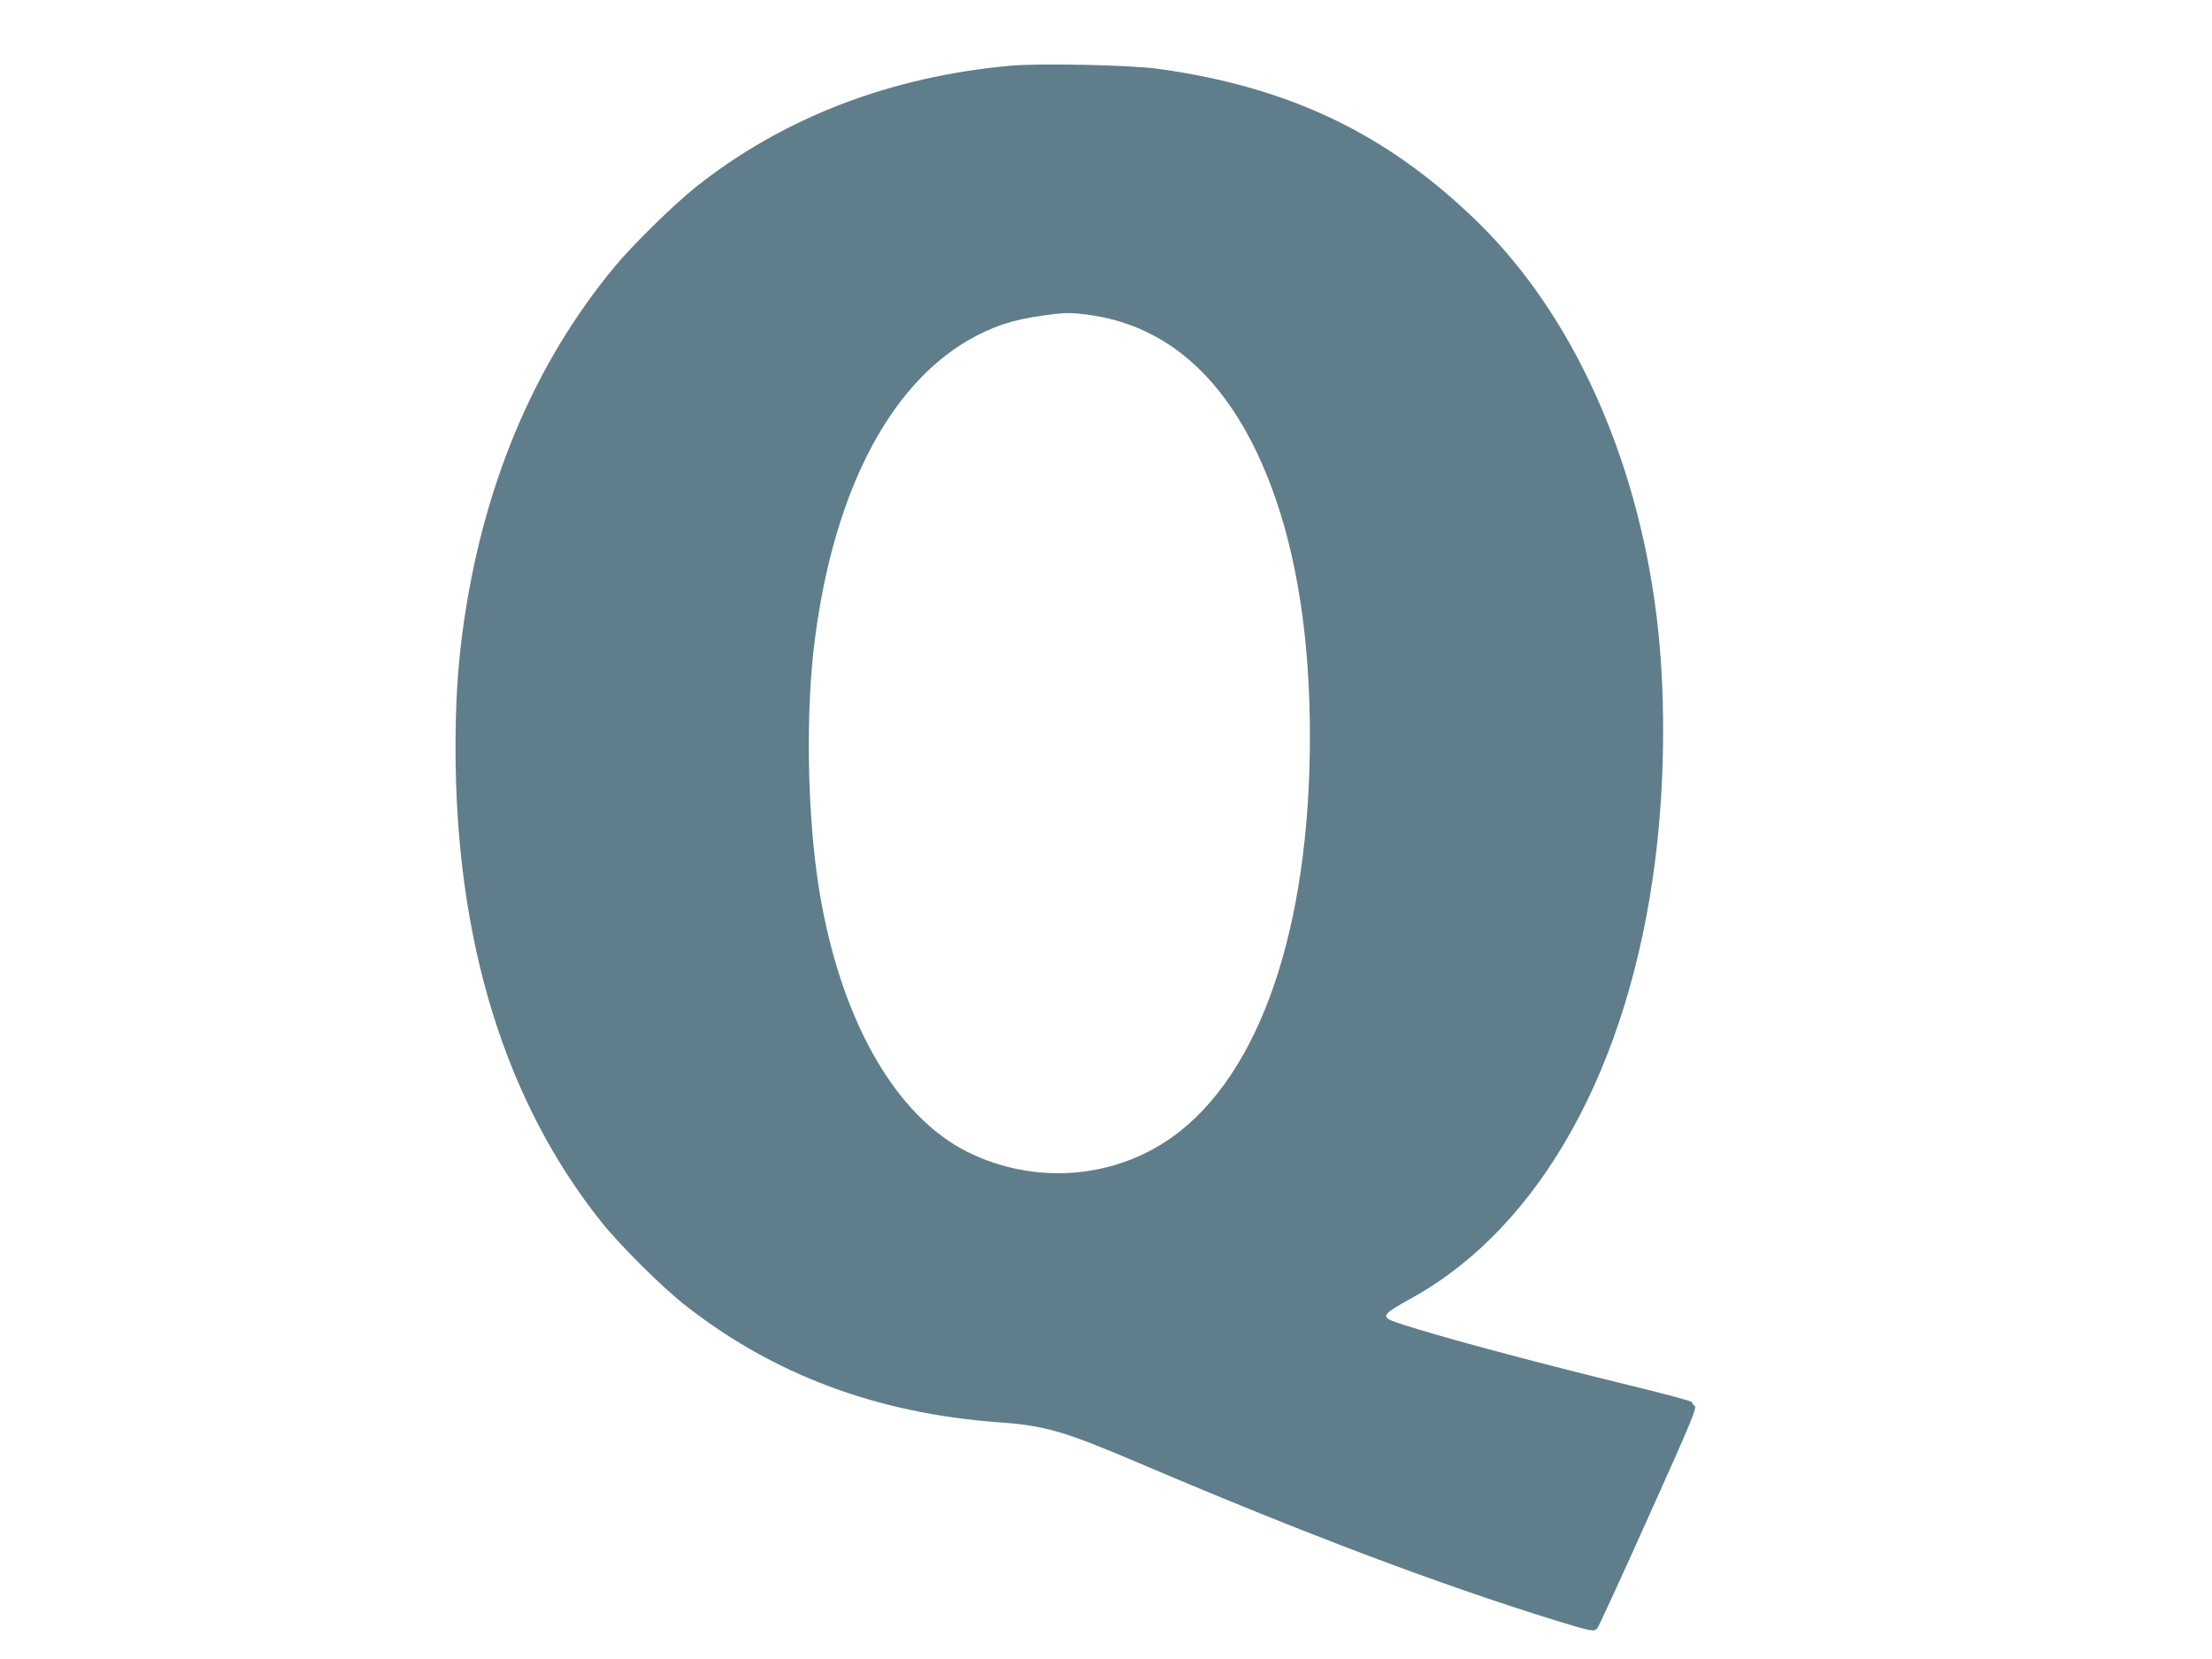
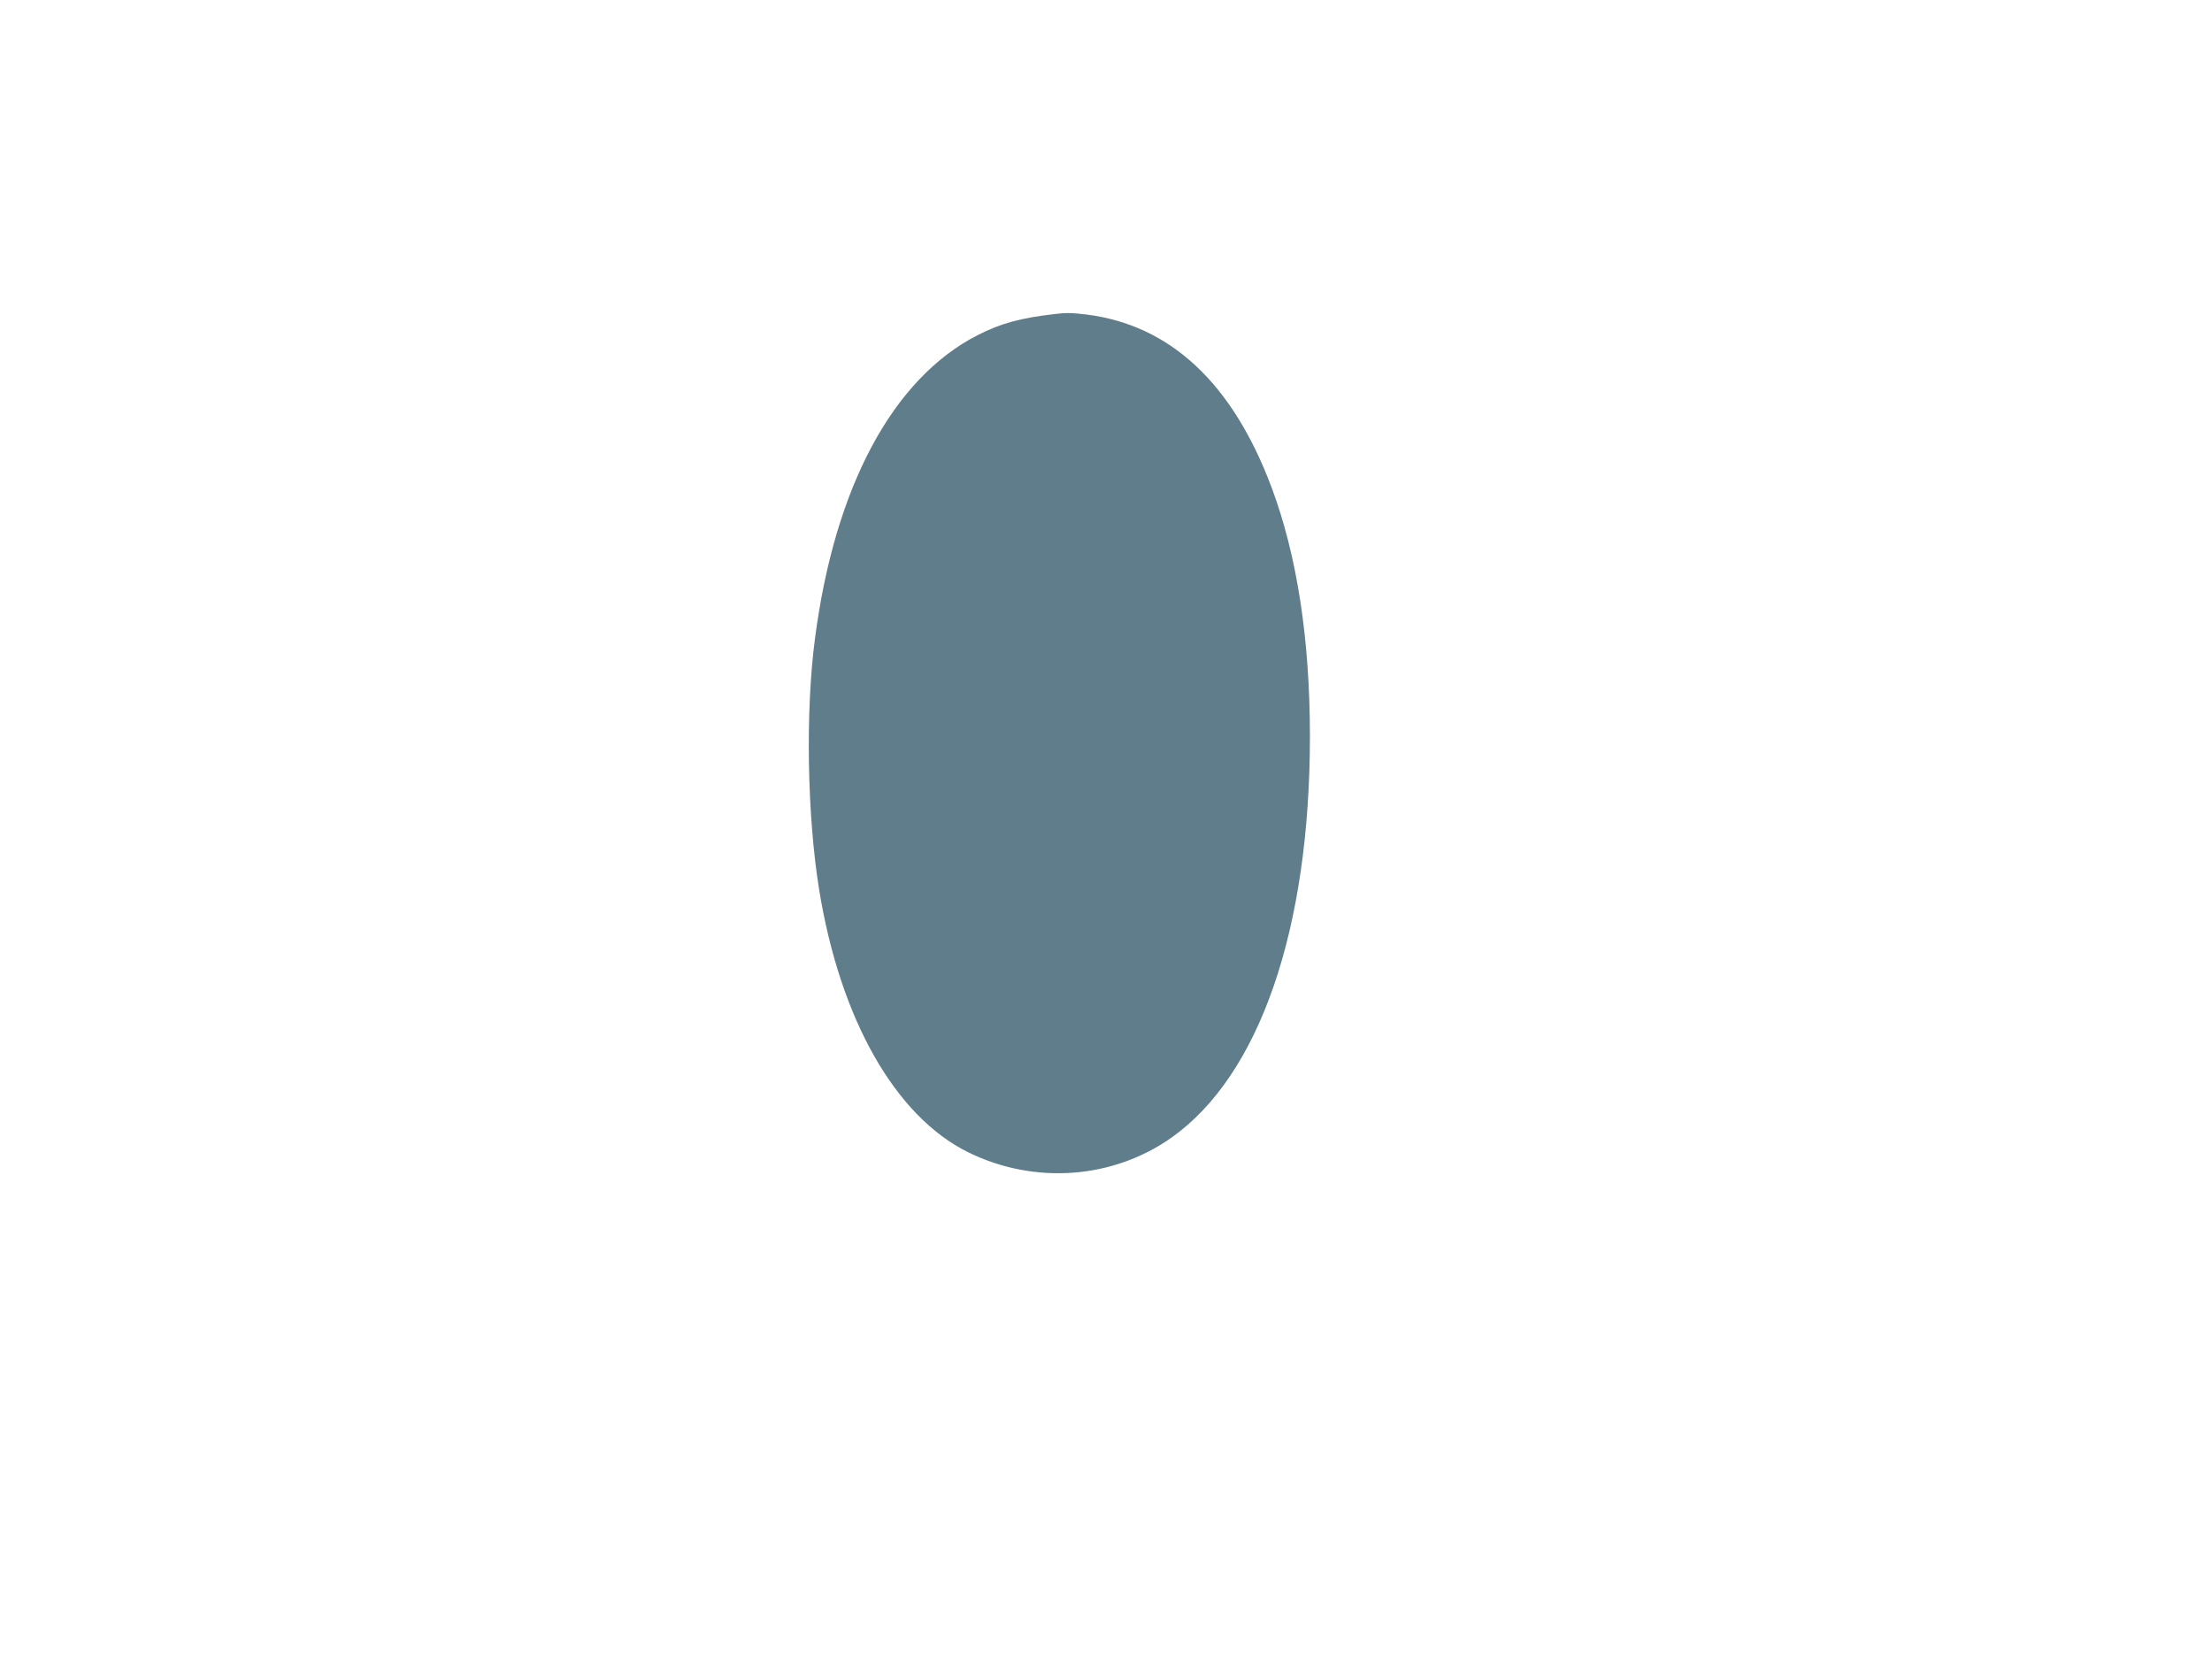
<svg xmlns="http://www.w3.org/2000/svg" version="1.0" width="1280pt" height="960pt" viewBox="0 0 1280 960" preserveAspectRatio="xMidYMid meet">
  <g transform="translate(0,960) scale(0.1,-0.1)" fill="#607d8b" stroke="none">
-     <path d="M5850 9220 c-700 -63 -1317 -301 -1822 -701 -130 -104 -365 -334 -471 -462 -473 -570 -771 -1287 -881 -2117 -28 -212 -40 -413 -40 -670 0 -1115 287 -2045 847 -2745 106 -132 346 -371 477 -474 512 -404 1112 -629 1815 -681 276 -20 376 -49 825 -240 953 -406 1719 -695 2395 -905 215 -66 229 -69 248 -47 8 9 142 300 297 646 252 561 281 631 266 641 -9 7 -16 16 -16 22 0 5 -163 49 -362 97 -576 141 -1146 294 -1348 364 -93 32 -85 44 88 140 747 413 1261 1340 1411 2542 58 464 60 990 5 1420 -116 916 -488 1731 -1030 2262 -525 513 -1089 784 -1854 890 -164 22 -680 33 -850 18z m437 -1440 c485 -61 845 -397 1071 -1000 147 -393 222 -878 222 -1440 0 -1117 -291 -1962 -801 -2323 -340 -240 -793 -273 -1176 -85 -422 208 -741 769 -863 1520 -69 428 -80 1030 -24 1453 114 877 450 1504 940 1755 132 68 248 100 449 123 60 8 102 7 182 -3z" />
+     <path d="M5850 9220 z m437 -1440 c485 -61 845 -397 1071 -1000 147 -393 222 -878 222 -1440 0 -1117 -291 -1962 -801 -2323 -340 -240 -793 -273 -1176 -85 -422 208 -741 769 -863 1520 -69 428 -80 1030 -24 1453 114 877 450 1504 940 1755 132 68 248 100 449 123 60 8 102 7 182 -3z" />
  </g>
</svg>